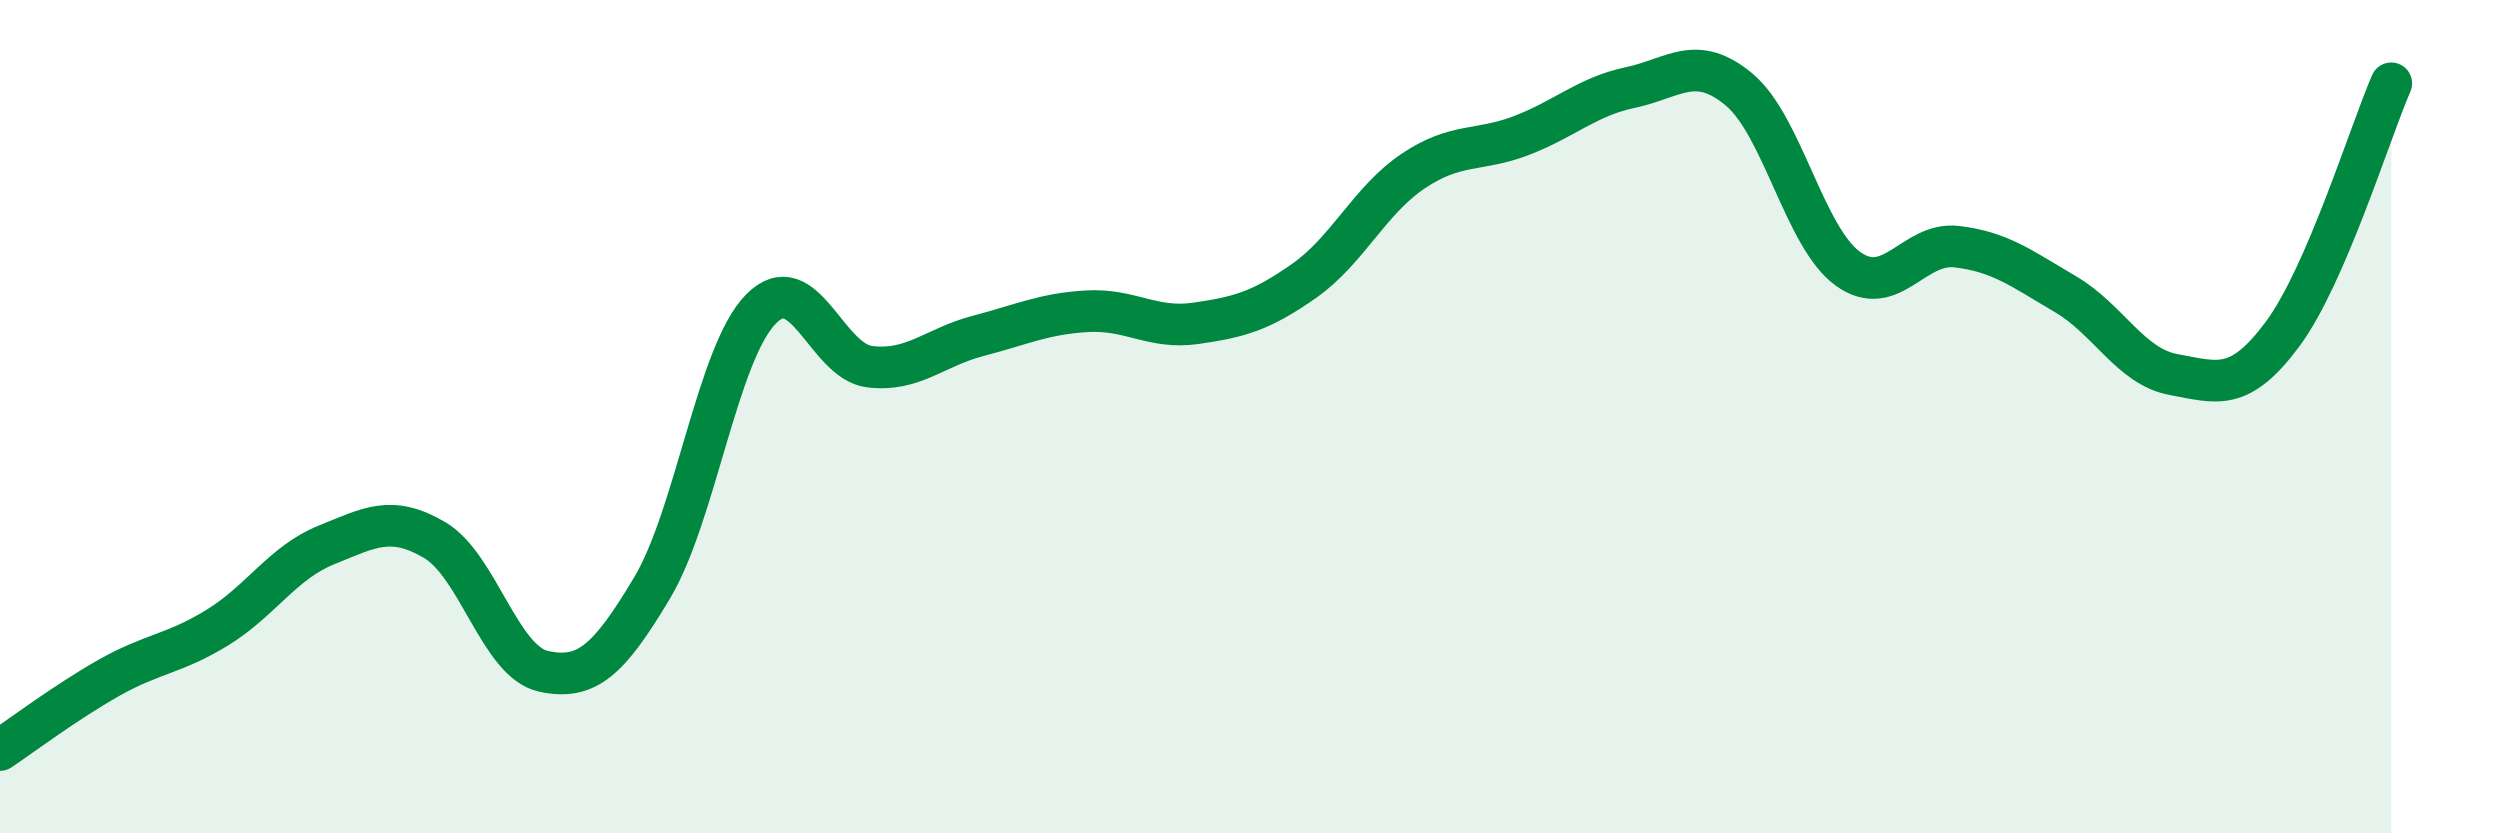
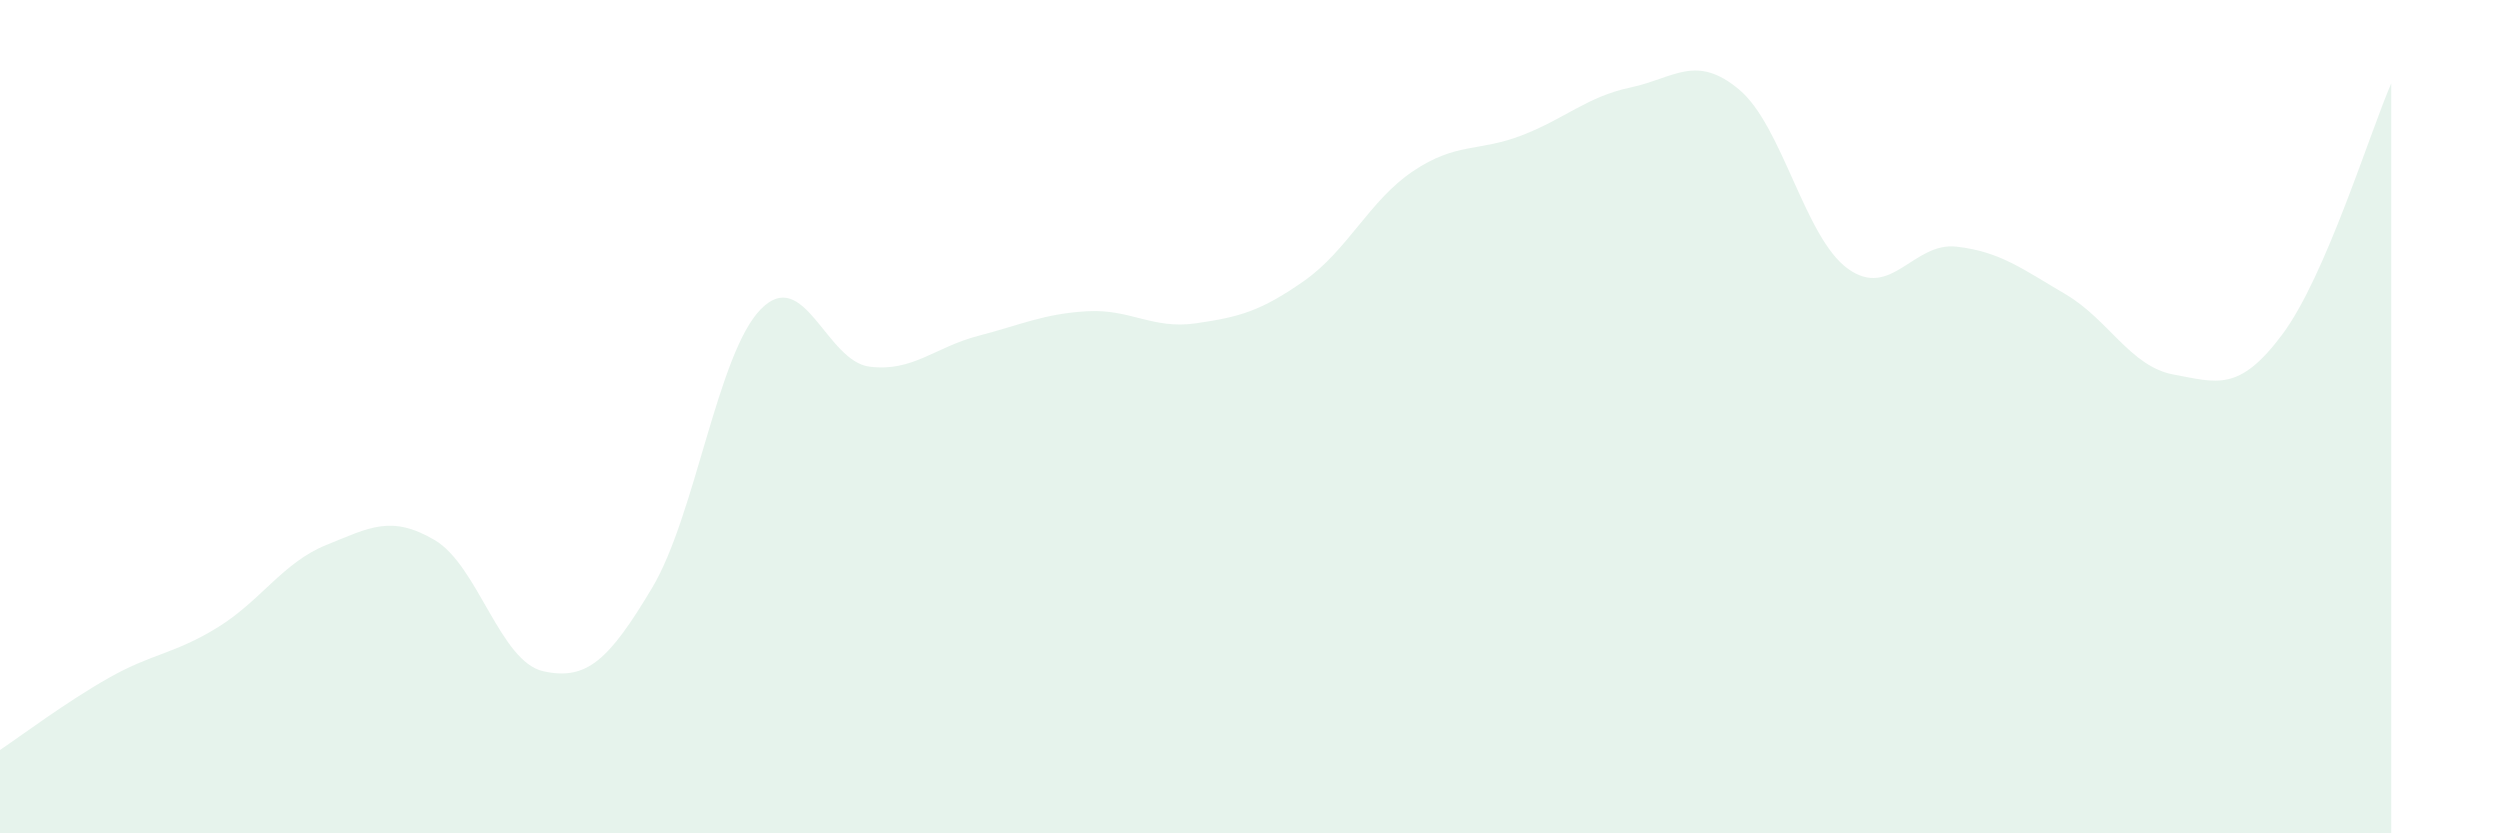
<svg xmlns="http://www.w3.org/2000/svg" width="60" height="20" viewBox="0 0 60 20">
  <path d="M 0,18 C 0.52,17.65 1.57,16.86 2.61,16.27 C 3.65,15.68 4.18,15.7 5.22,15.06 C 6.26,14.42 6.79,13.5 7.83,13.08 C 8.87,12.66 9.39,12.35 10.43,12.96 C 11.47,13.57 12,15.88 13.04,16.11 C 14.08,16.34 14.61,15.85 15.65,14.11 C 16.69,12.37 17.22,8.48 18.26,7.42 C 19.3,6.36 19.83,8.67 20.87,8.8 C 21.91,8.93 22.44,8.33 23.48,8.06 C 24.52,7.79 25.05,7.53 26.09,7.47 C 27.13,7.41 27.66,7.91 28.7,7.76 C 29.74,7.61 30.26,7.47 31.3,6.74 C 32.34,6.01 32.87,4.81 33.91,4.11 C 34.95,3.41 35.48,3.65 36.52,3.25 C 37.56,2.85 38.09,2.32 39.13,2.1 C 40.17,1.88 40.7,1.28 41.74,2.15 C 42.78,3.02 43.31,5.7 44.35,6.45 C 45.39,7.2 45.92,5.8 46.96,5.92 C 48,6.04 48.53,6.45 49.57,7.06 C 50.61,7.67 51.13,8.8 52.17,8.99 C 53.21,9.18 53.74,9.42 54.78,8.02 C 55.82,6.62 56.87,3.2 57.39,2L57.39 20L0 20Z" fill="#008740" opacity="0.1" stroke-linecap="round" stroke-linejoin="round" />
-   <path d="M 0,18 C 0.52,17.65 1.57,16.86 2.61,16.27 C 3.65,15.68 4.18,15.7 5.22,15.06 C 6.26,14.42 6.79,13.5 7.83,13.08 C 8.87,12.66 9.39,12.35 10.43,12.96 C 11.47,13.57 12,15.88 13.04,16.11 C 14.08,16.34 14.61,15.85 15.65,14.11 C 16.69,12.37 17.22,8.48 18.26,7.42 C 19.3,6.36 19.83,8.67 20.87,8.8 C 21.91,8.93 22.44,8.33 23.48,8.06 C 24.52,7.79 25.05,7.53 26.09,7.47 C 27.13,7.41 27.66,7.91 28.7,7.76 C 29.74,7.61 30.26,7.47 31.3,6.74 C 32.34,6.01 32.87,4.81 33.91,4.11 C 34.95,3.41 35.48,3.65 36.52,3.25 C 37.56,2.85 38.09,2.32 39.13,2.1 C 40.17,1.88 40.7,1.28 41.74,2.15 C 42.78,3.02 43.31,5.7 44.35,6.45 C 45.39,7.2 45.92,5.8 46.96,5.92 C 48,6.04 48.53,6.45 49.57,7.06 C 50.61,7.67 51.13,8.8 52.17,8.99 C 53.21,9.18 53.74,9.42 54.78,8.02 C 55.82,6.62 56.87,3.2 57.39,2" stroke="#008740" stroke-width="1" fill="none" stroke-linecap="round" stroke-linejoin="round" />
</svg>